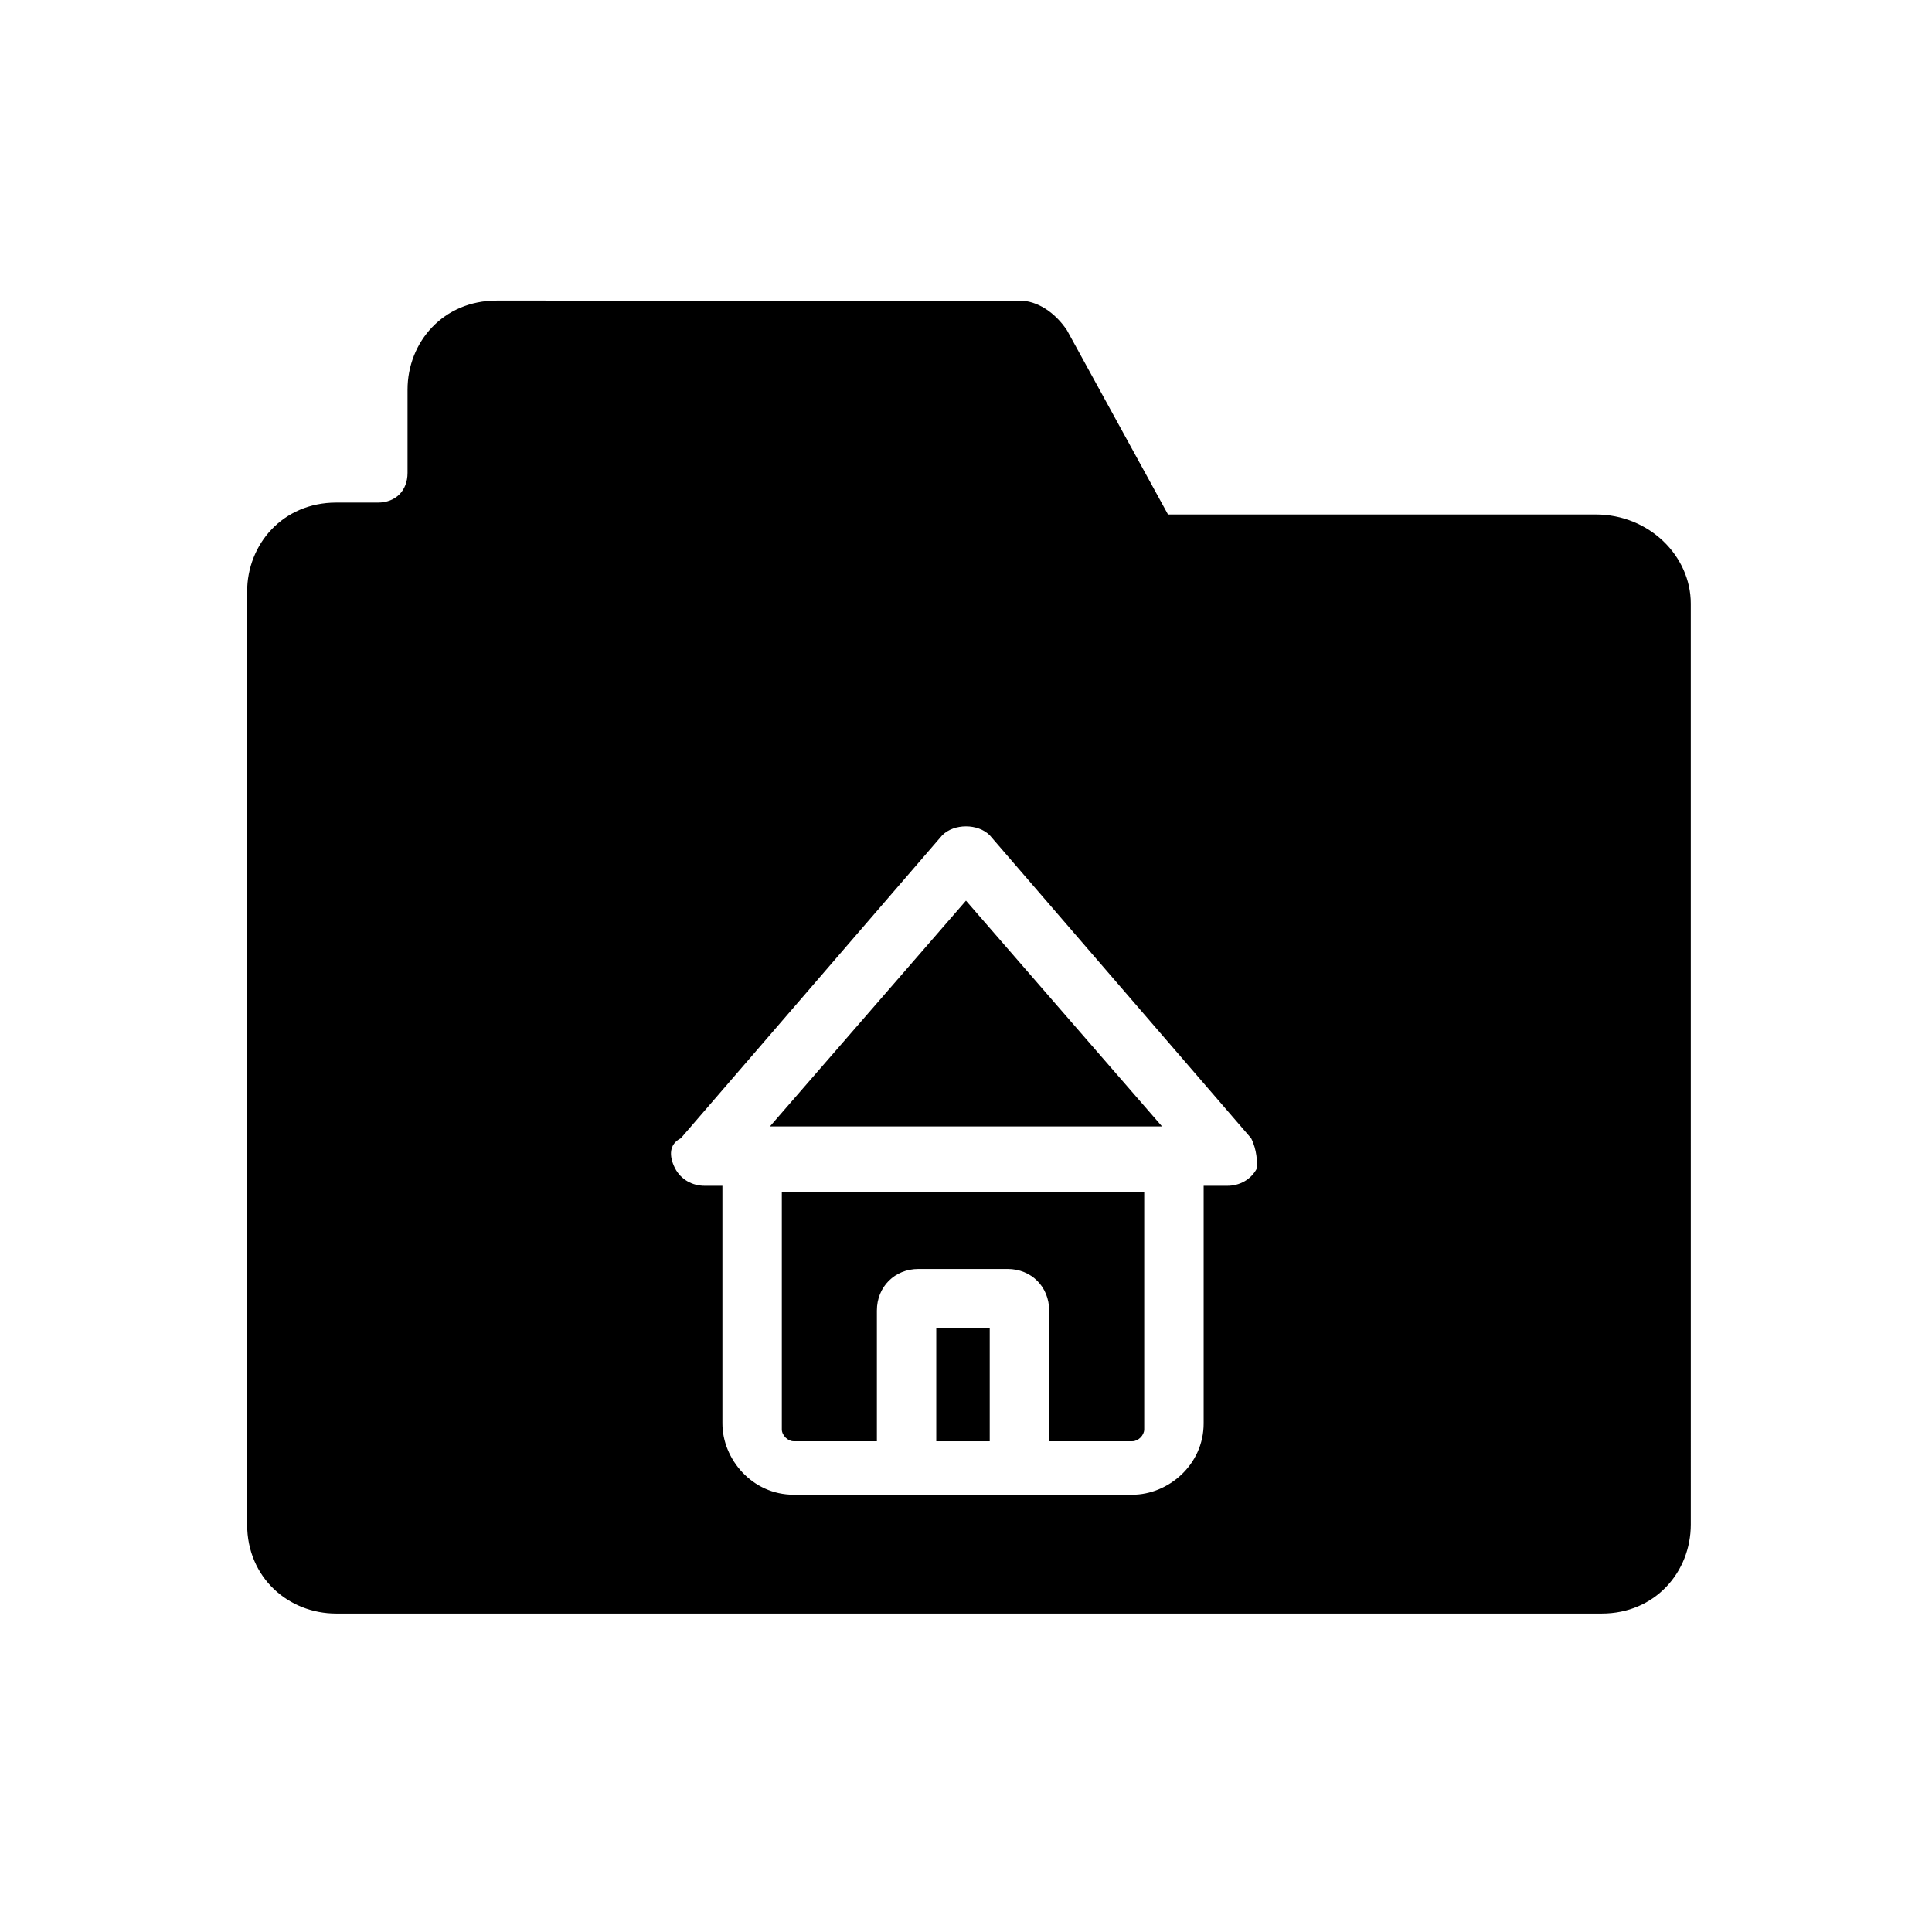
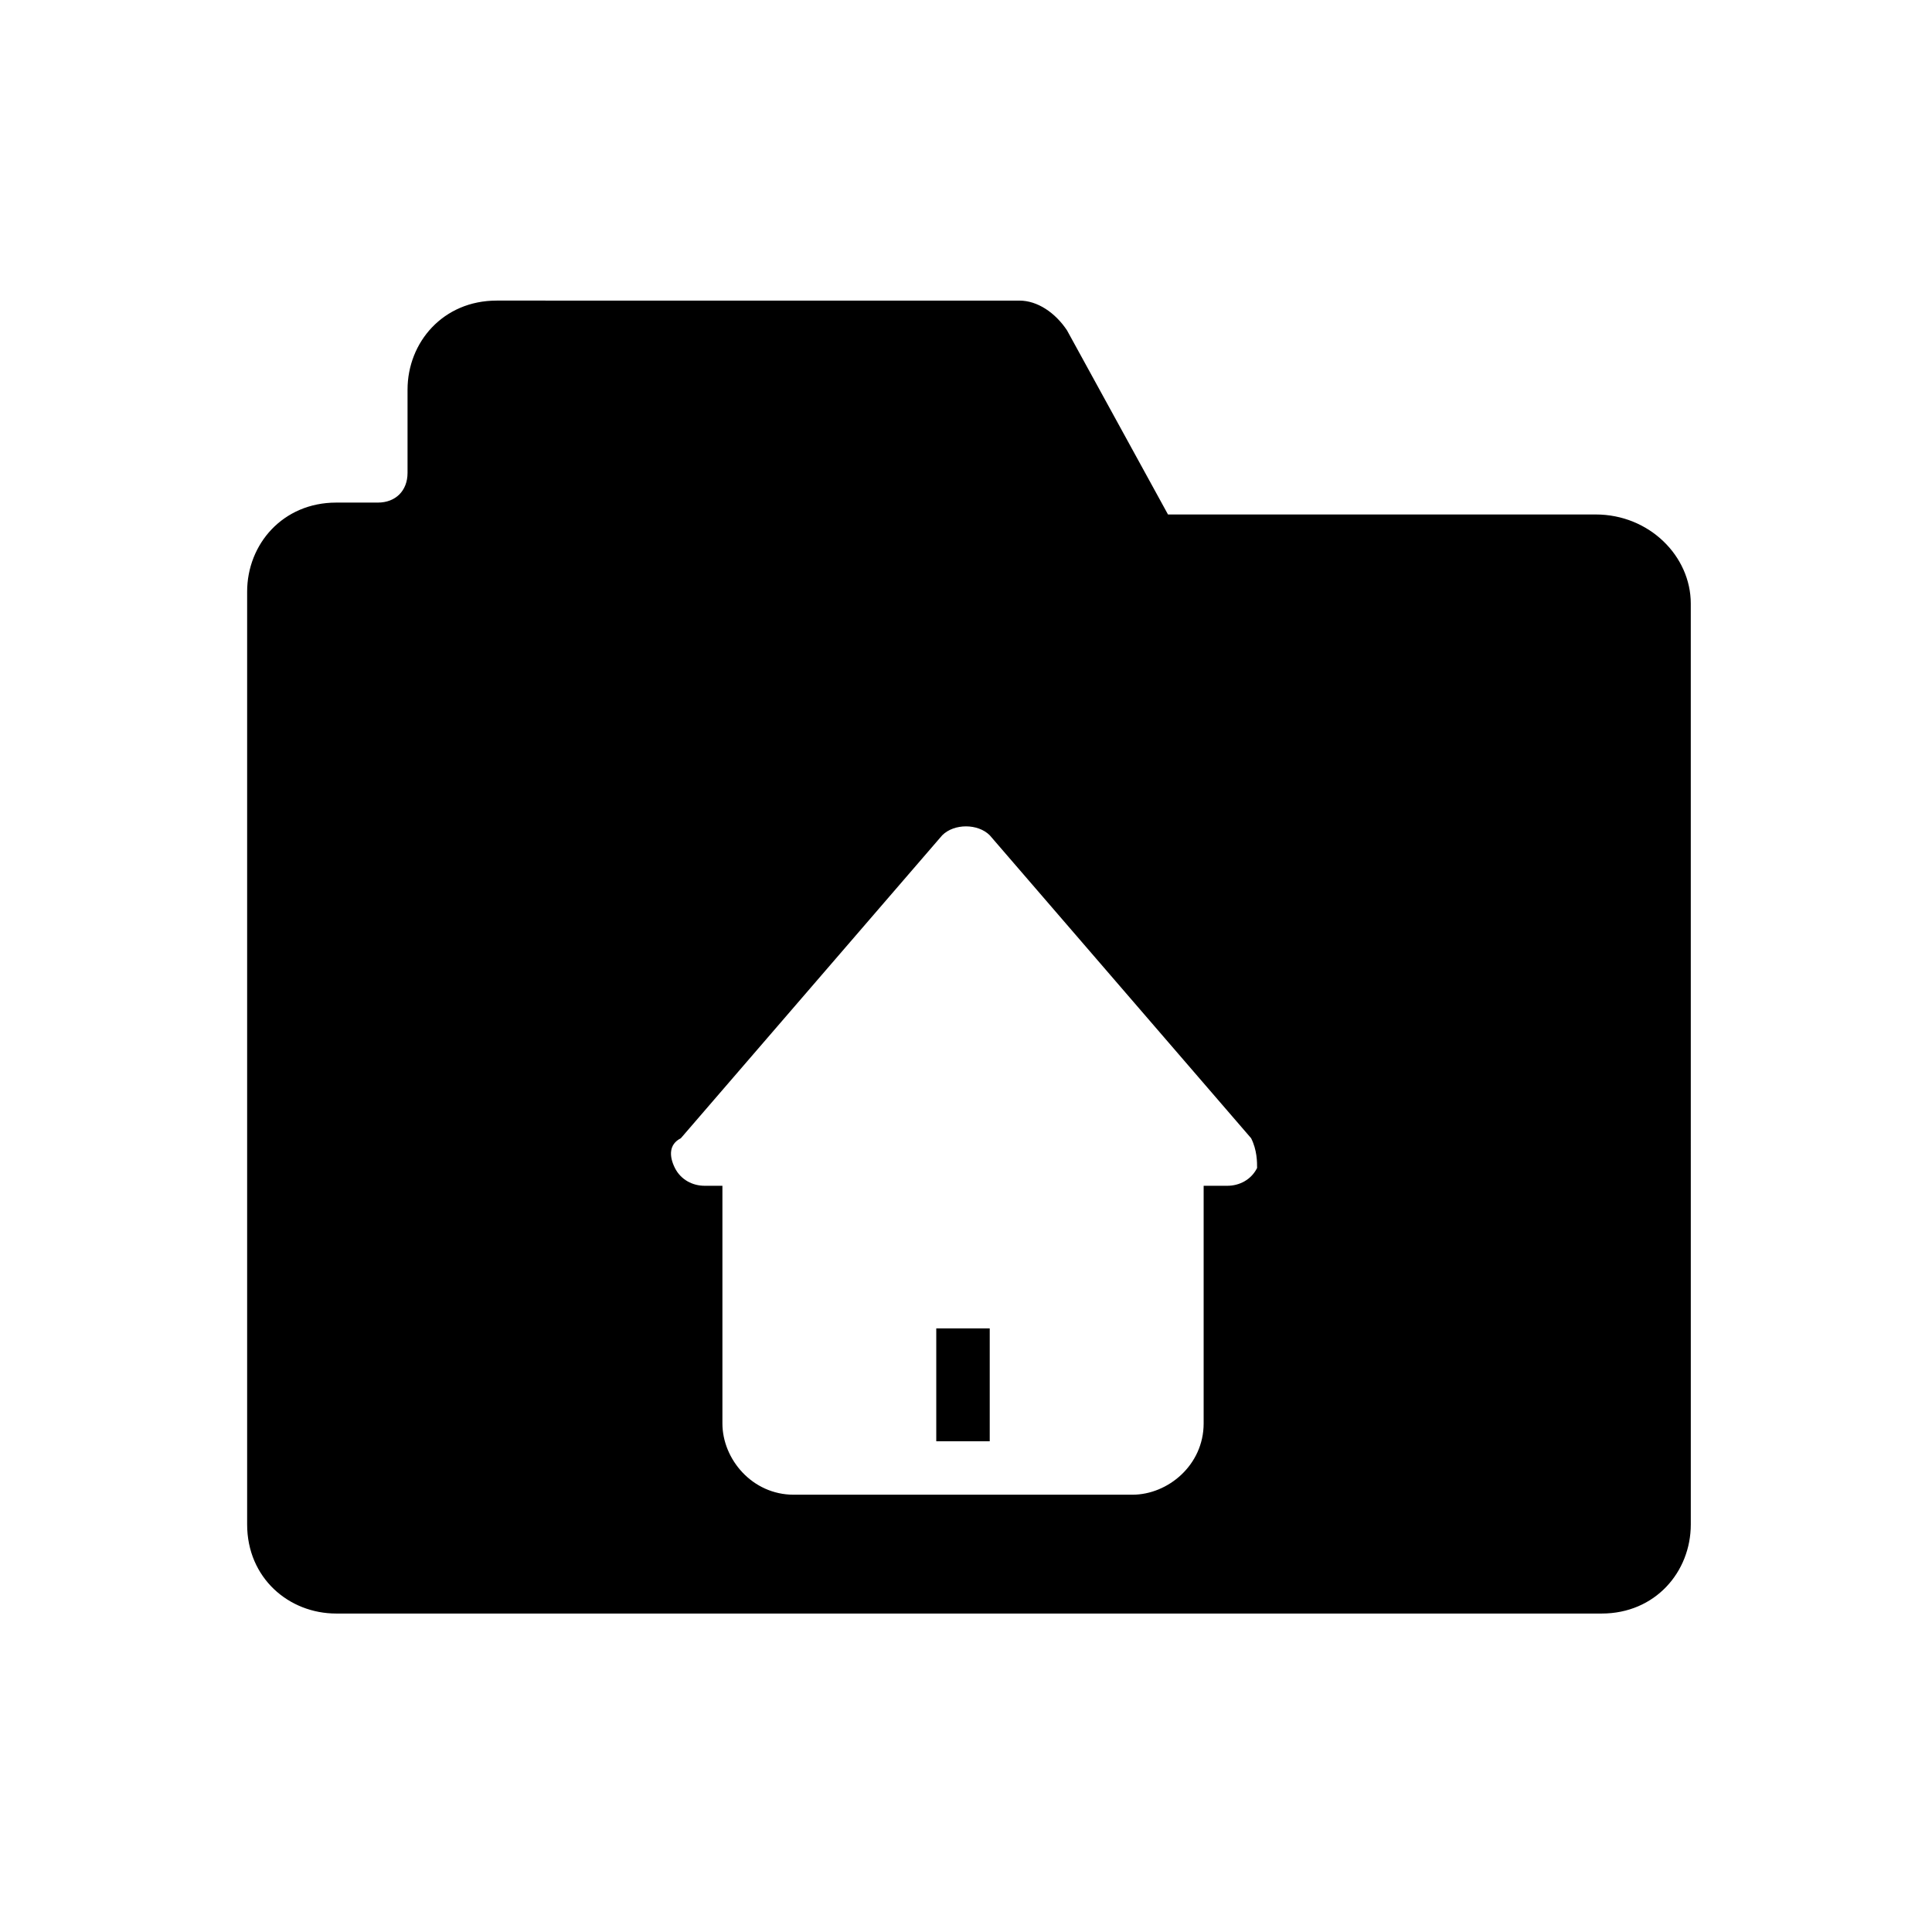
<svg xmlns="http://www.w3.org/2000/svg" fill="#000000" width="800px" height="800px" version="1.1" viewBox="144 144 512 512">
  <g>
-     <path d="m351.19 522.8c0 1.574 1.574 3.148 3.148 3.148h22.043v-34.637c0-6.297 4.723-11.02 11.02-11.02h23.617c6.297 0 11.02 4.723 11.02 11.02v34.637h22.043c1.574 0 3.148-1.574 3.148-3.148v-62.977h-96.039z" />
    <path d="m566.89 280.34h-113.36l-26.766-48.805c-3.148-4.723-7.871-7.871-12.594-7.871l-138.55-0.004c-14.168 0-23.617 11.02-23.617 23.617v22.043c0 4.723-3.148 7.871-7.871 7.871h-11.02c-14.168 0-23.617 11.02-23.617 23.617v247.18c0 14.168 11.02 23.617 23.617 23.617h335.35c14.168 0 23.617-11.02 23.617-23.617l-0.004-244.03c0-12.598-11.02-23.617-25.188-23.617zm-89.742 173.18c-1.574 3.148-4.723 4.723-7.871 4.723h-6.297v62.977c0 11.02-9.445 18.895-18.895 18.895h-89.742c-11.02 0-18.895-9.445-18.895-18.895v-62.977h-4.723c-3.148 0-6.297-1.574-7.871-4.723-1.574-3.148-1.574-6.297 1.574-7.871l69.273-80.293c3.148-3.148 9.445-3.148 12.594 0l69.273 80.293c1.578 3.148 1.578 6.297 1.578 7.871z" />
-     <path d="m348.04 442.51h103.91l-51.953-59.828z" />
    <path d="m392.12 496.04h14.168v29.914h-14.168z" />
  </g>
</svg>